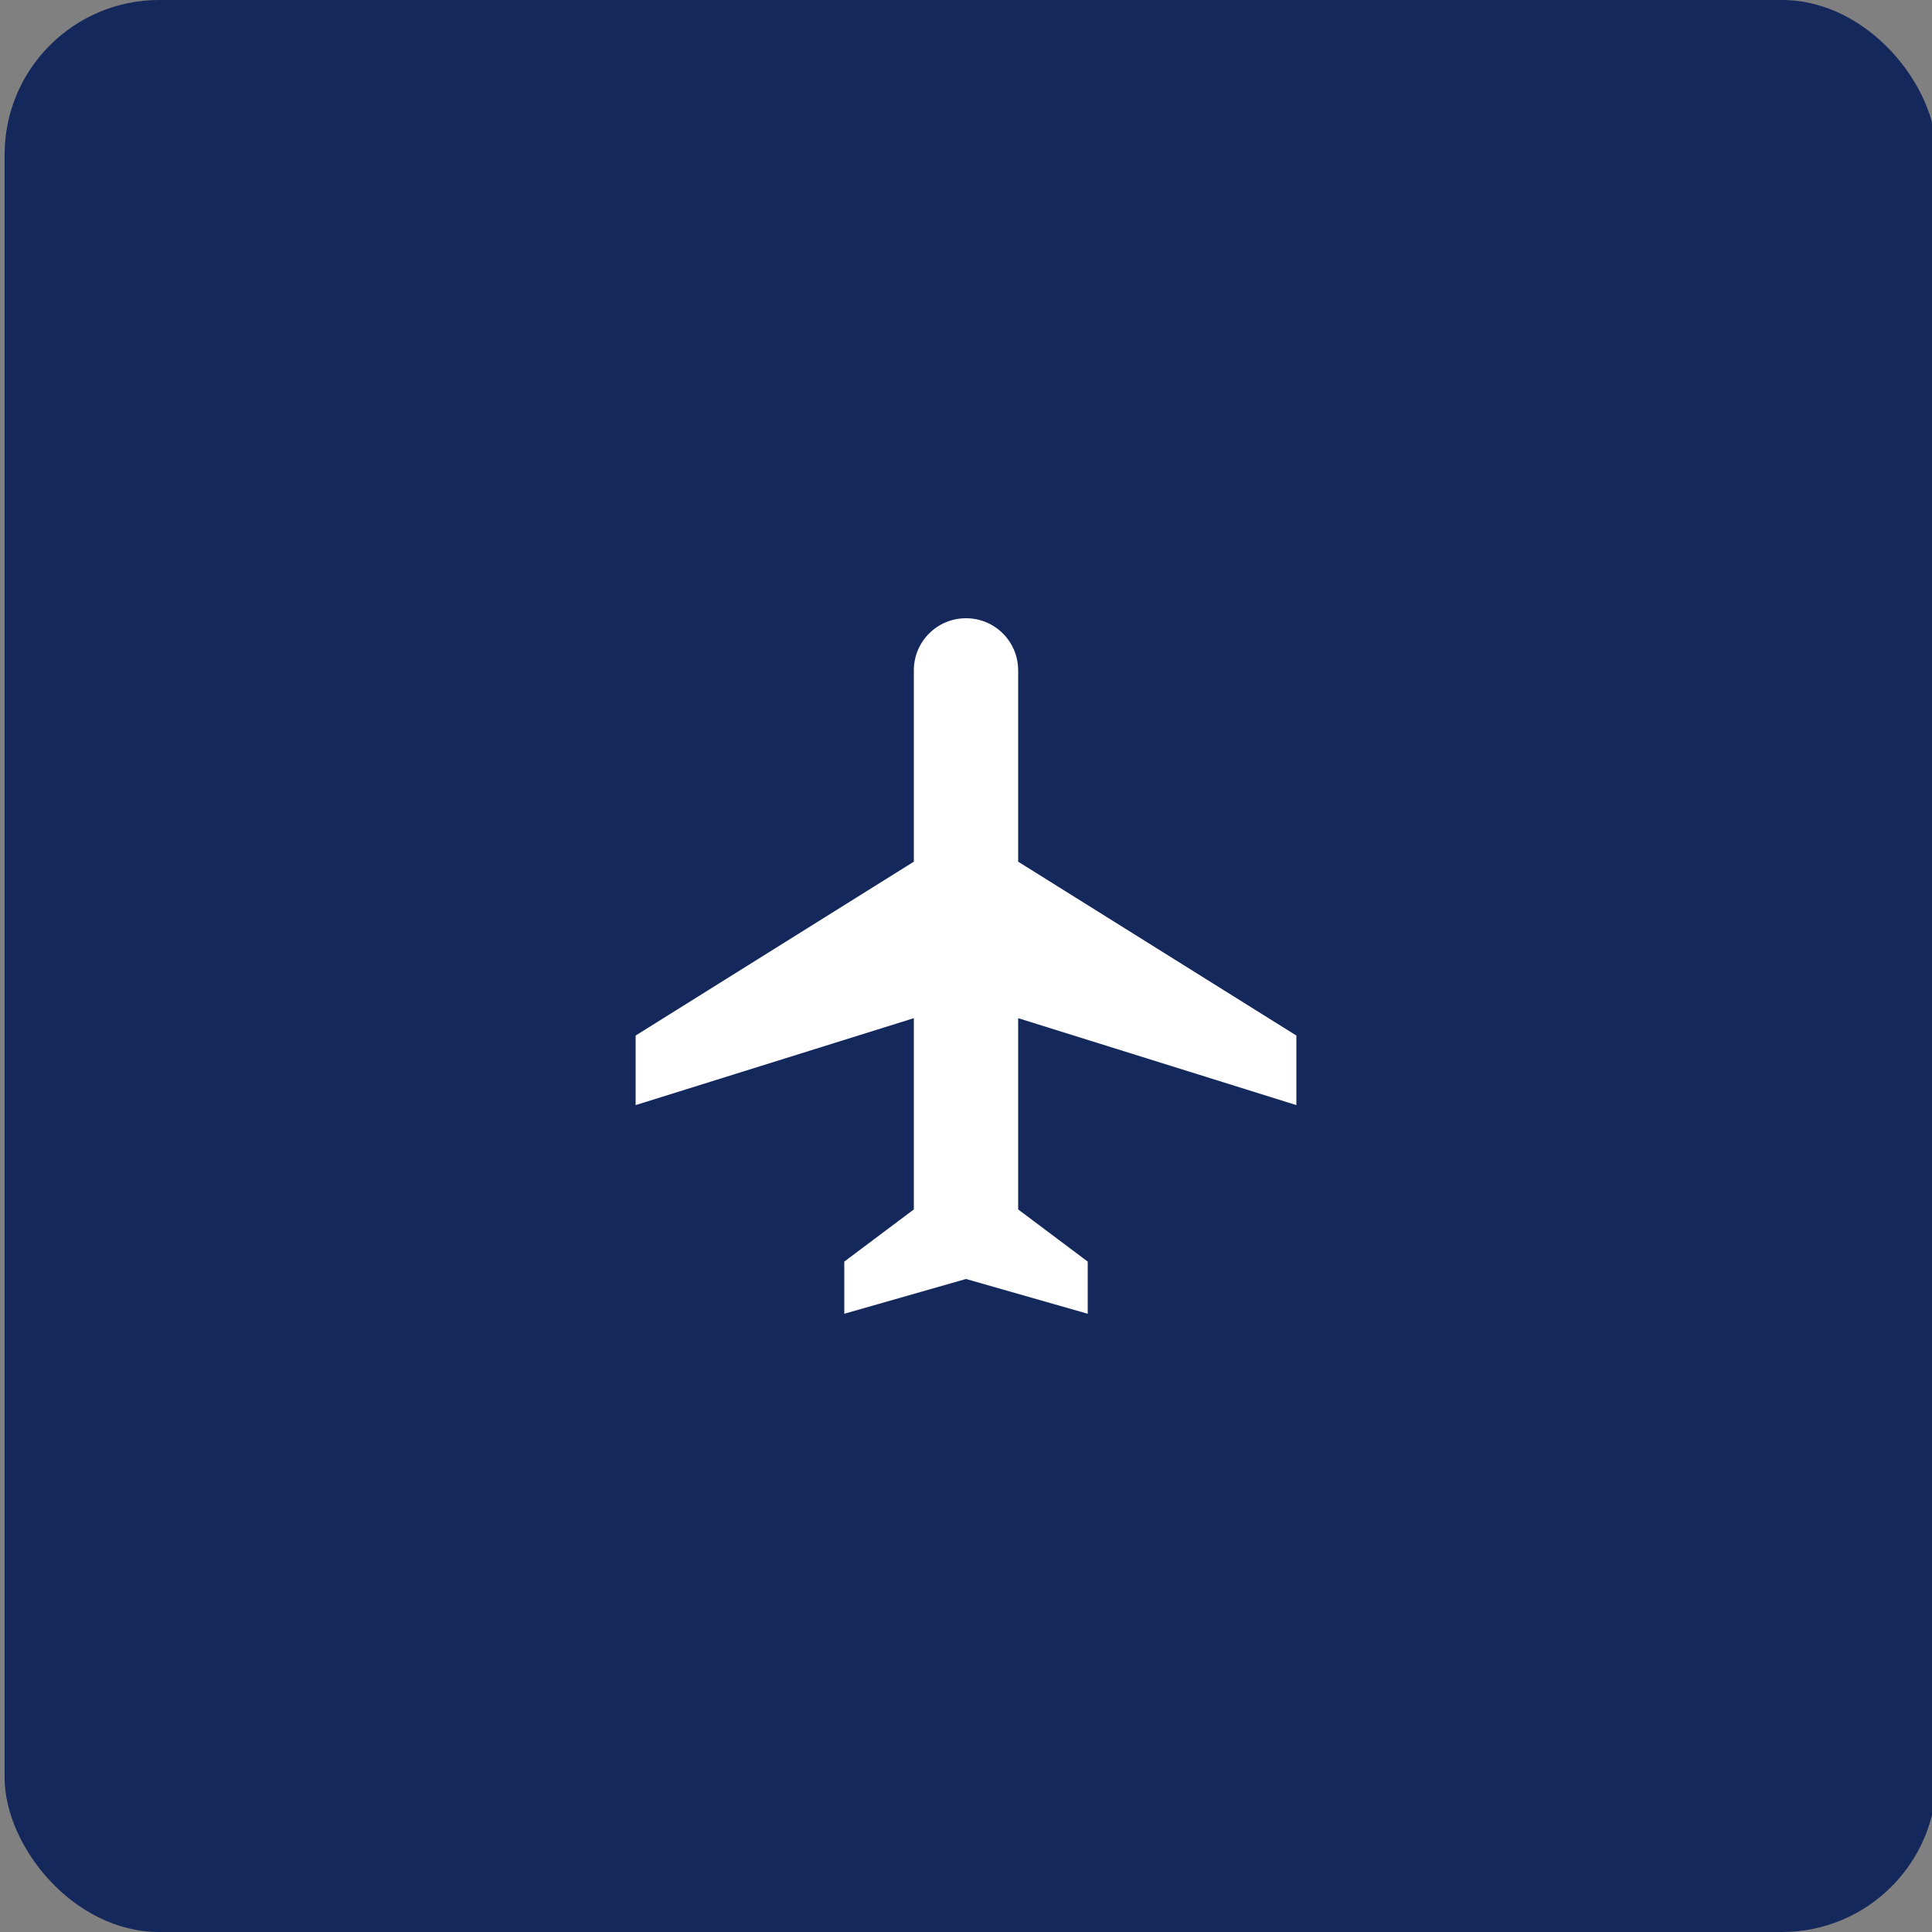
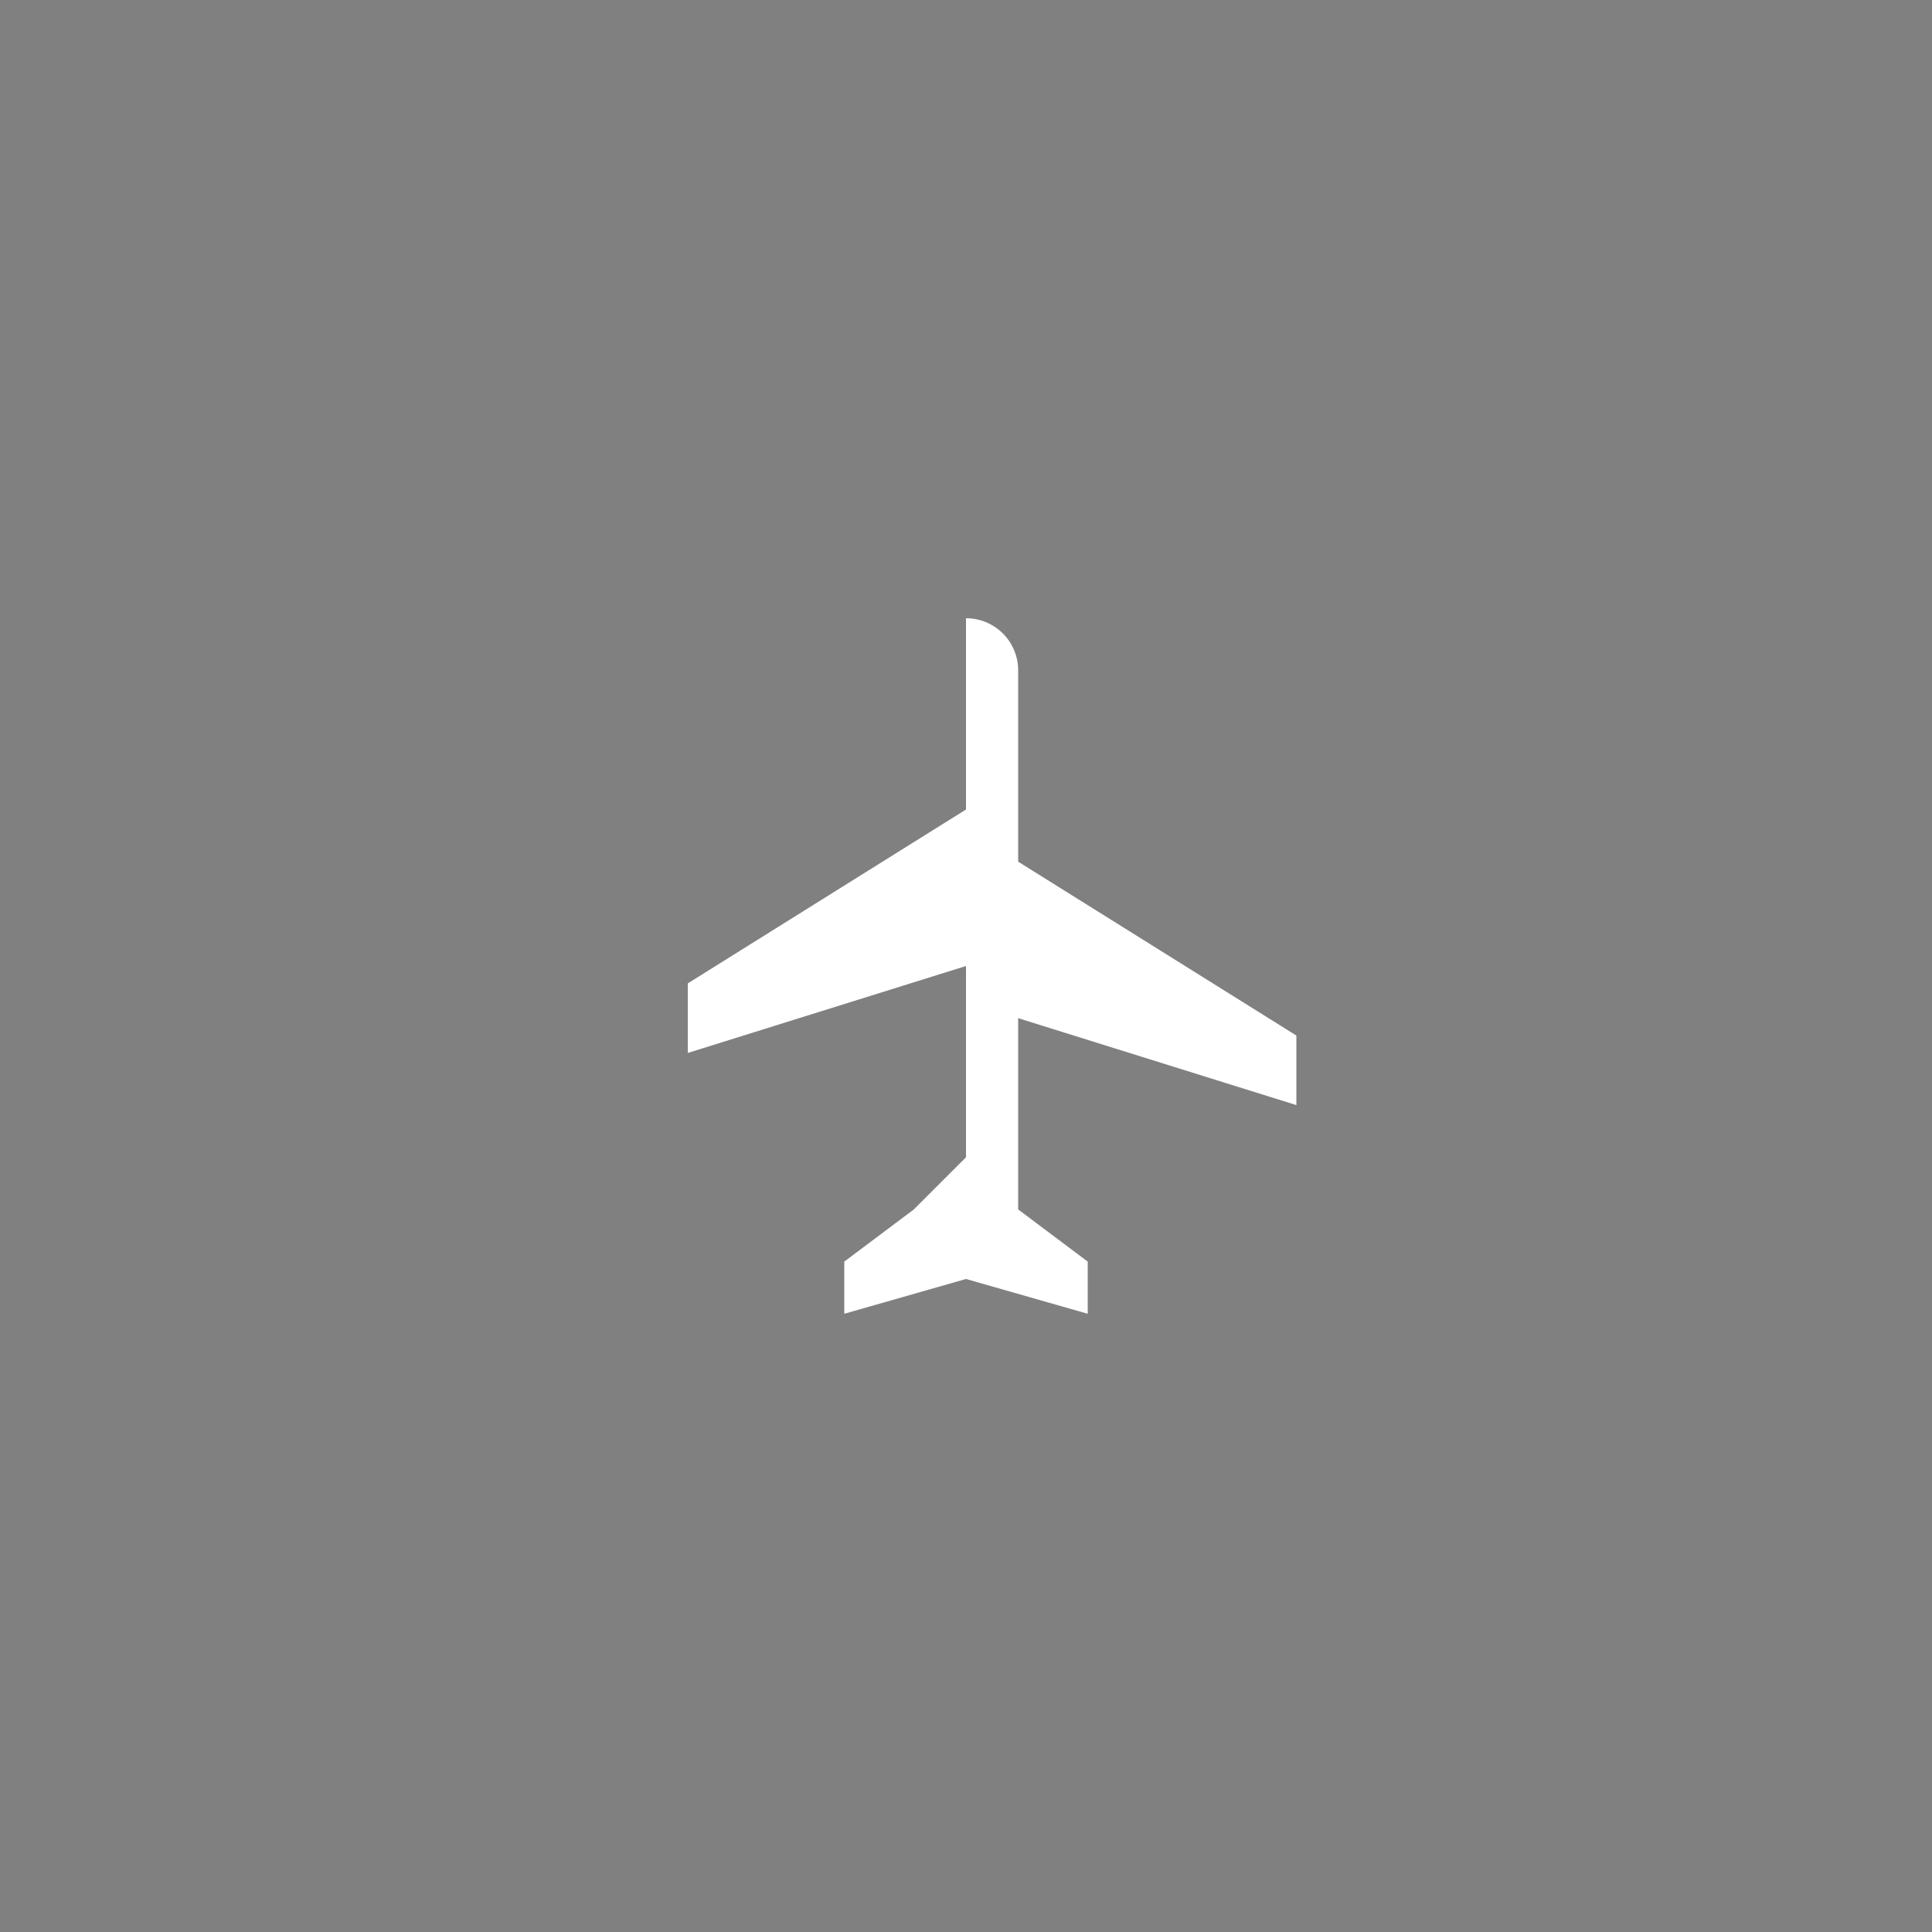
<svg xmlns="http://www.w3.org/2000/svg" id="Ebene_1" width="100" height="100" viewBox="0 0 100 100">
  <rect x="0" y="0" width="100" height="100" fill="#808080" stroke="none" />
-   <rect x=".239" y="0" width="100" height="100" rx="8" ry="8" fill="#14285c" />
-   <path d="m47.3,62.6l-3.6,2.7v2.7l6.3-1.8,6.3,1.8v-2.7l-3.6-2.7v-9.9l14.4,4.5v-3.6l-14.4-9v-9.9c0-1.494-1.206-2.7-2.7-2.7s-2.7,1.206-2.7,2.7v9.9l-14.4,9v3.6l14.4-4.5v9.9Z" fill="#fff" />
+   <path d="m47.3,62.6l-3.6,2.7v2.7l6.3-1.8,6.3,1.8v-2.7l-3.6-2.7v-9.9l14.4,4.5v-3.6l-14.4-9v-9.9c0-1.494-1.206-2.7-2.7-2.7v9.9l-14.4,9v3.6l14.4-4.5v9.9Z" fill="#fff" />
</svg>